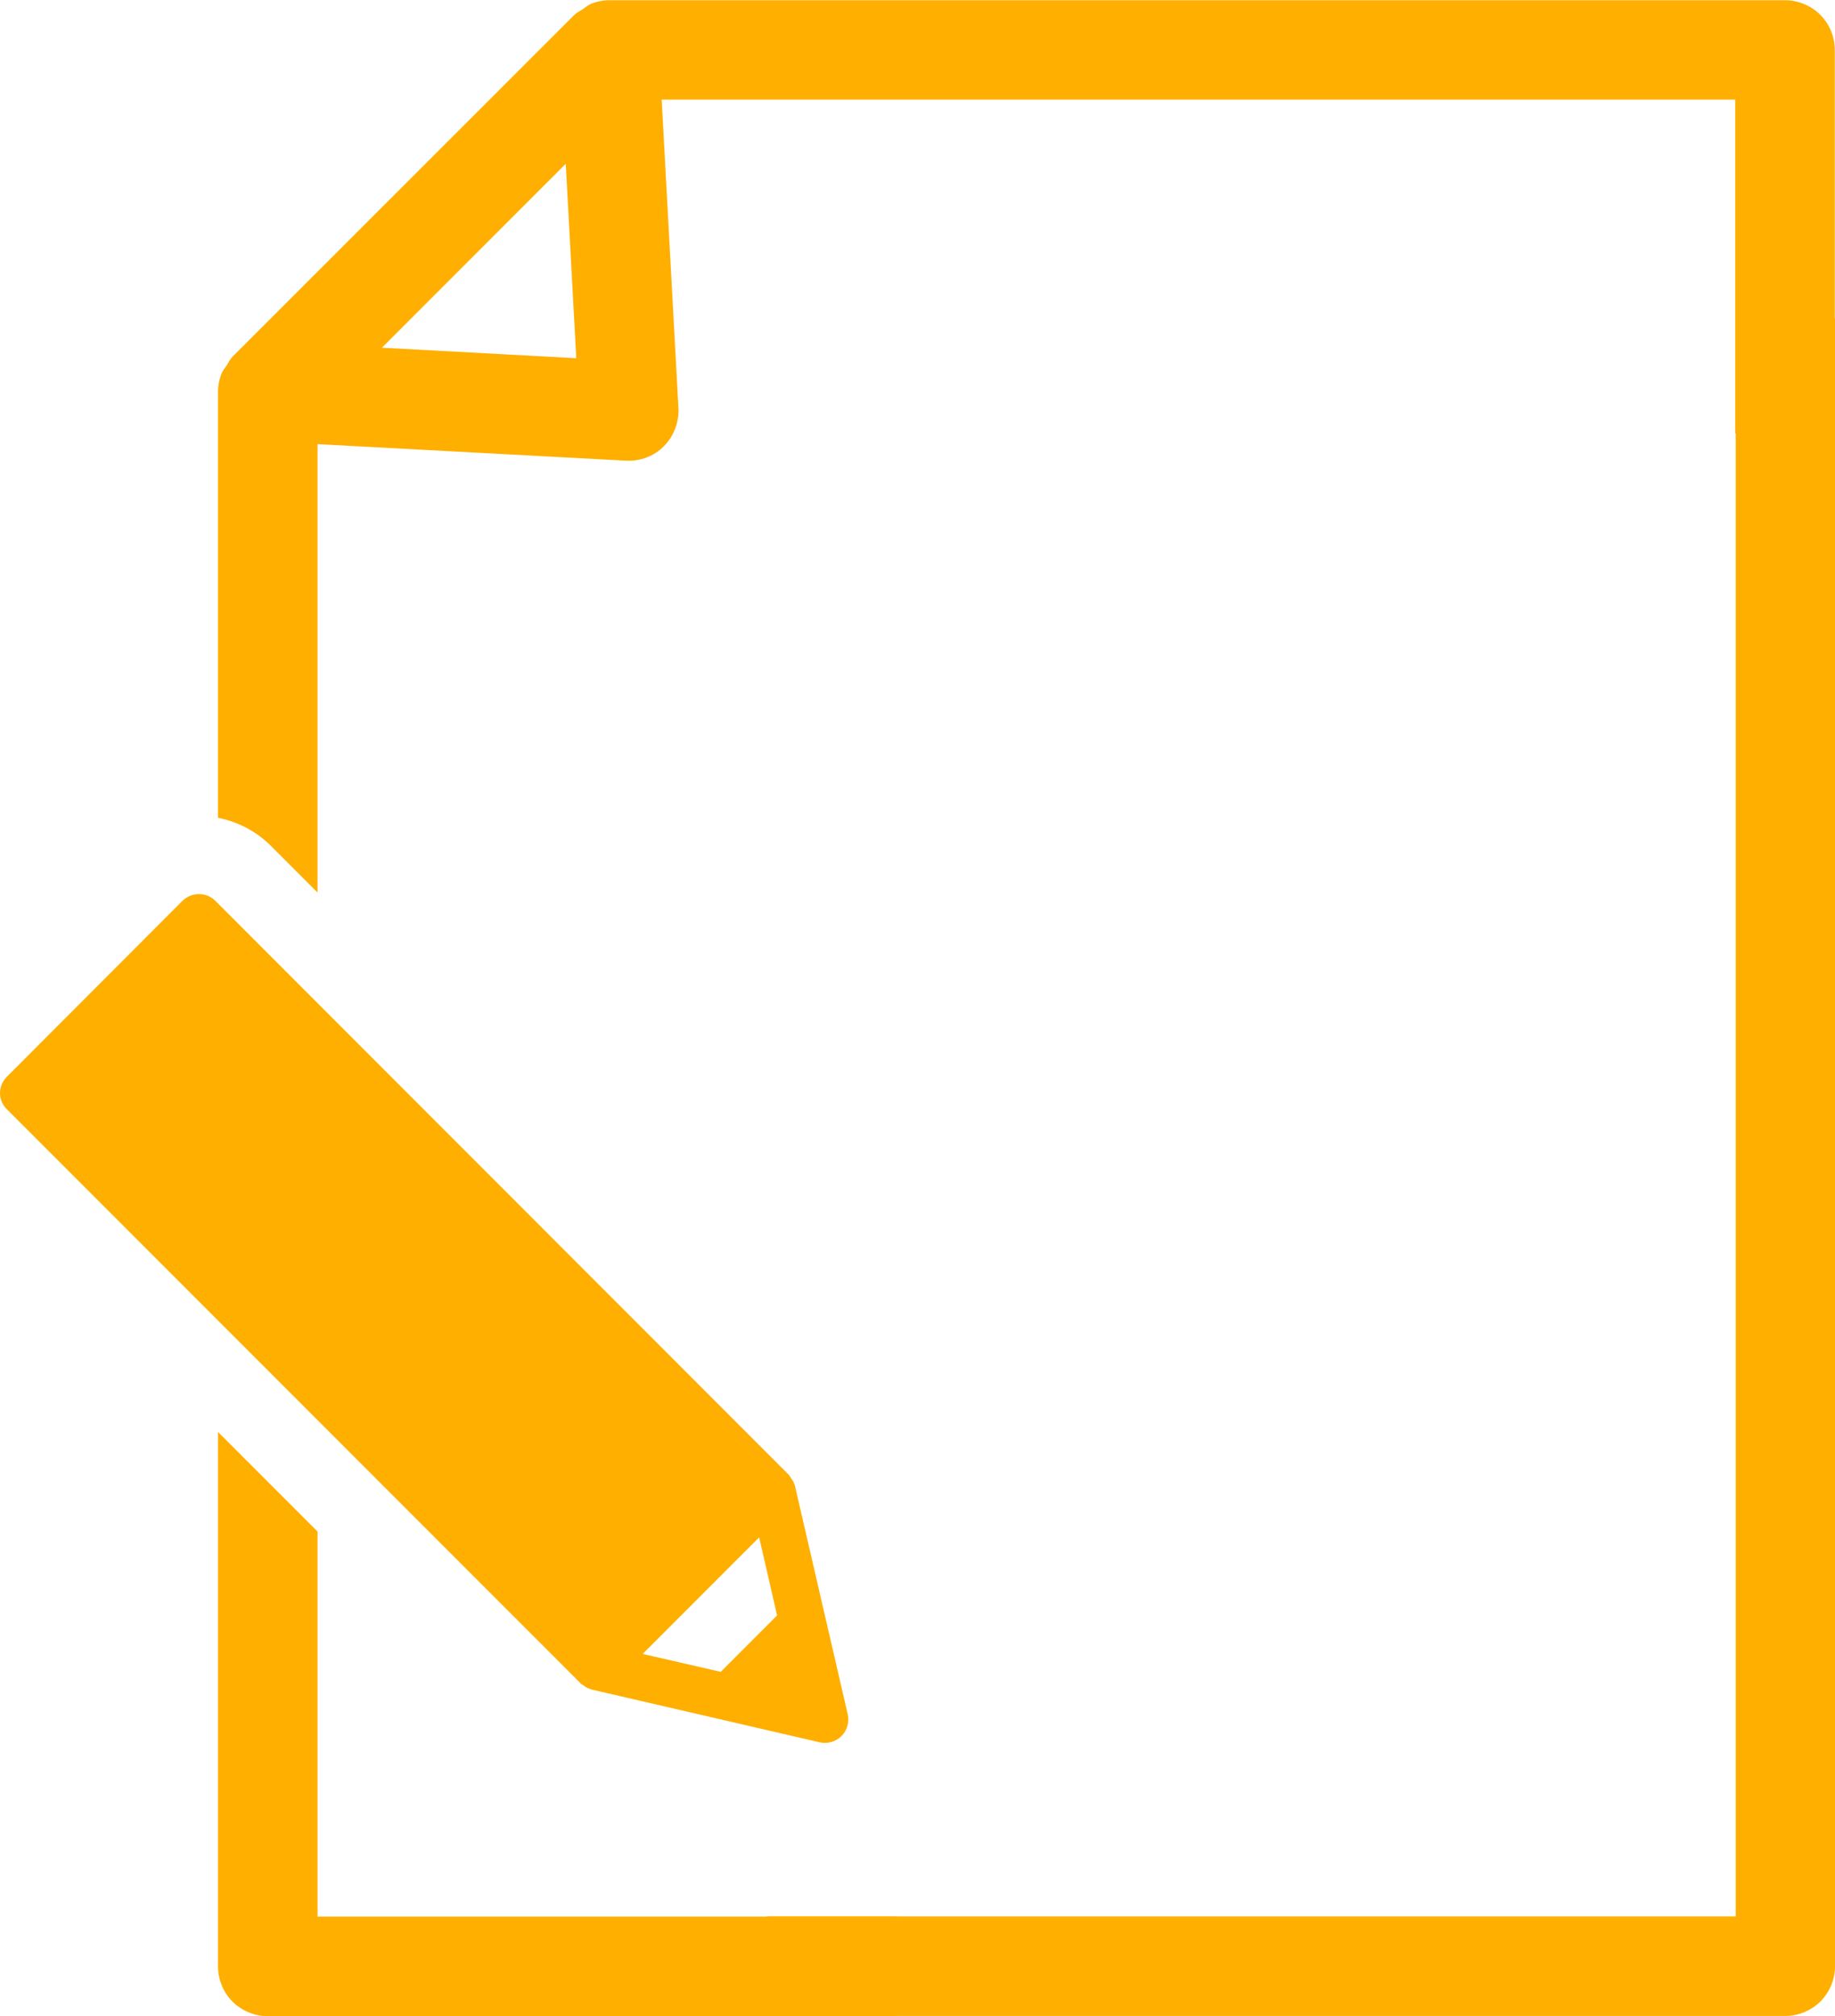
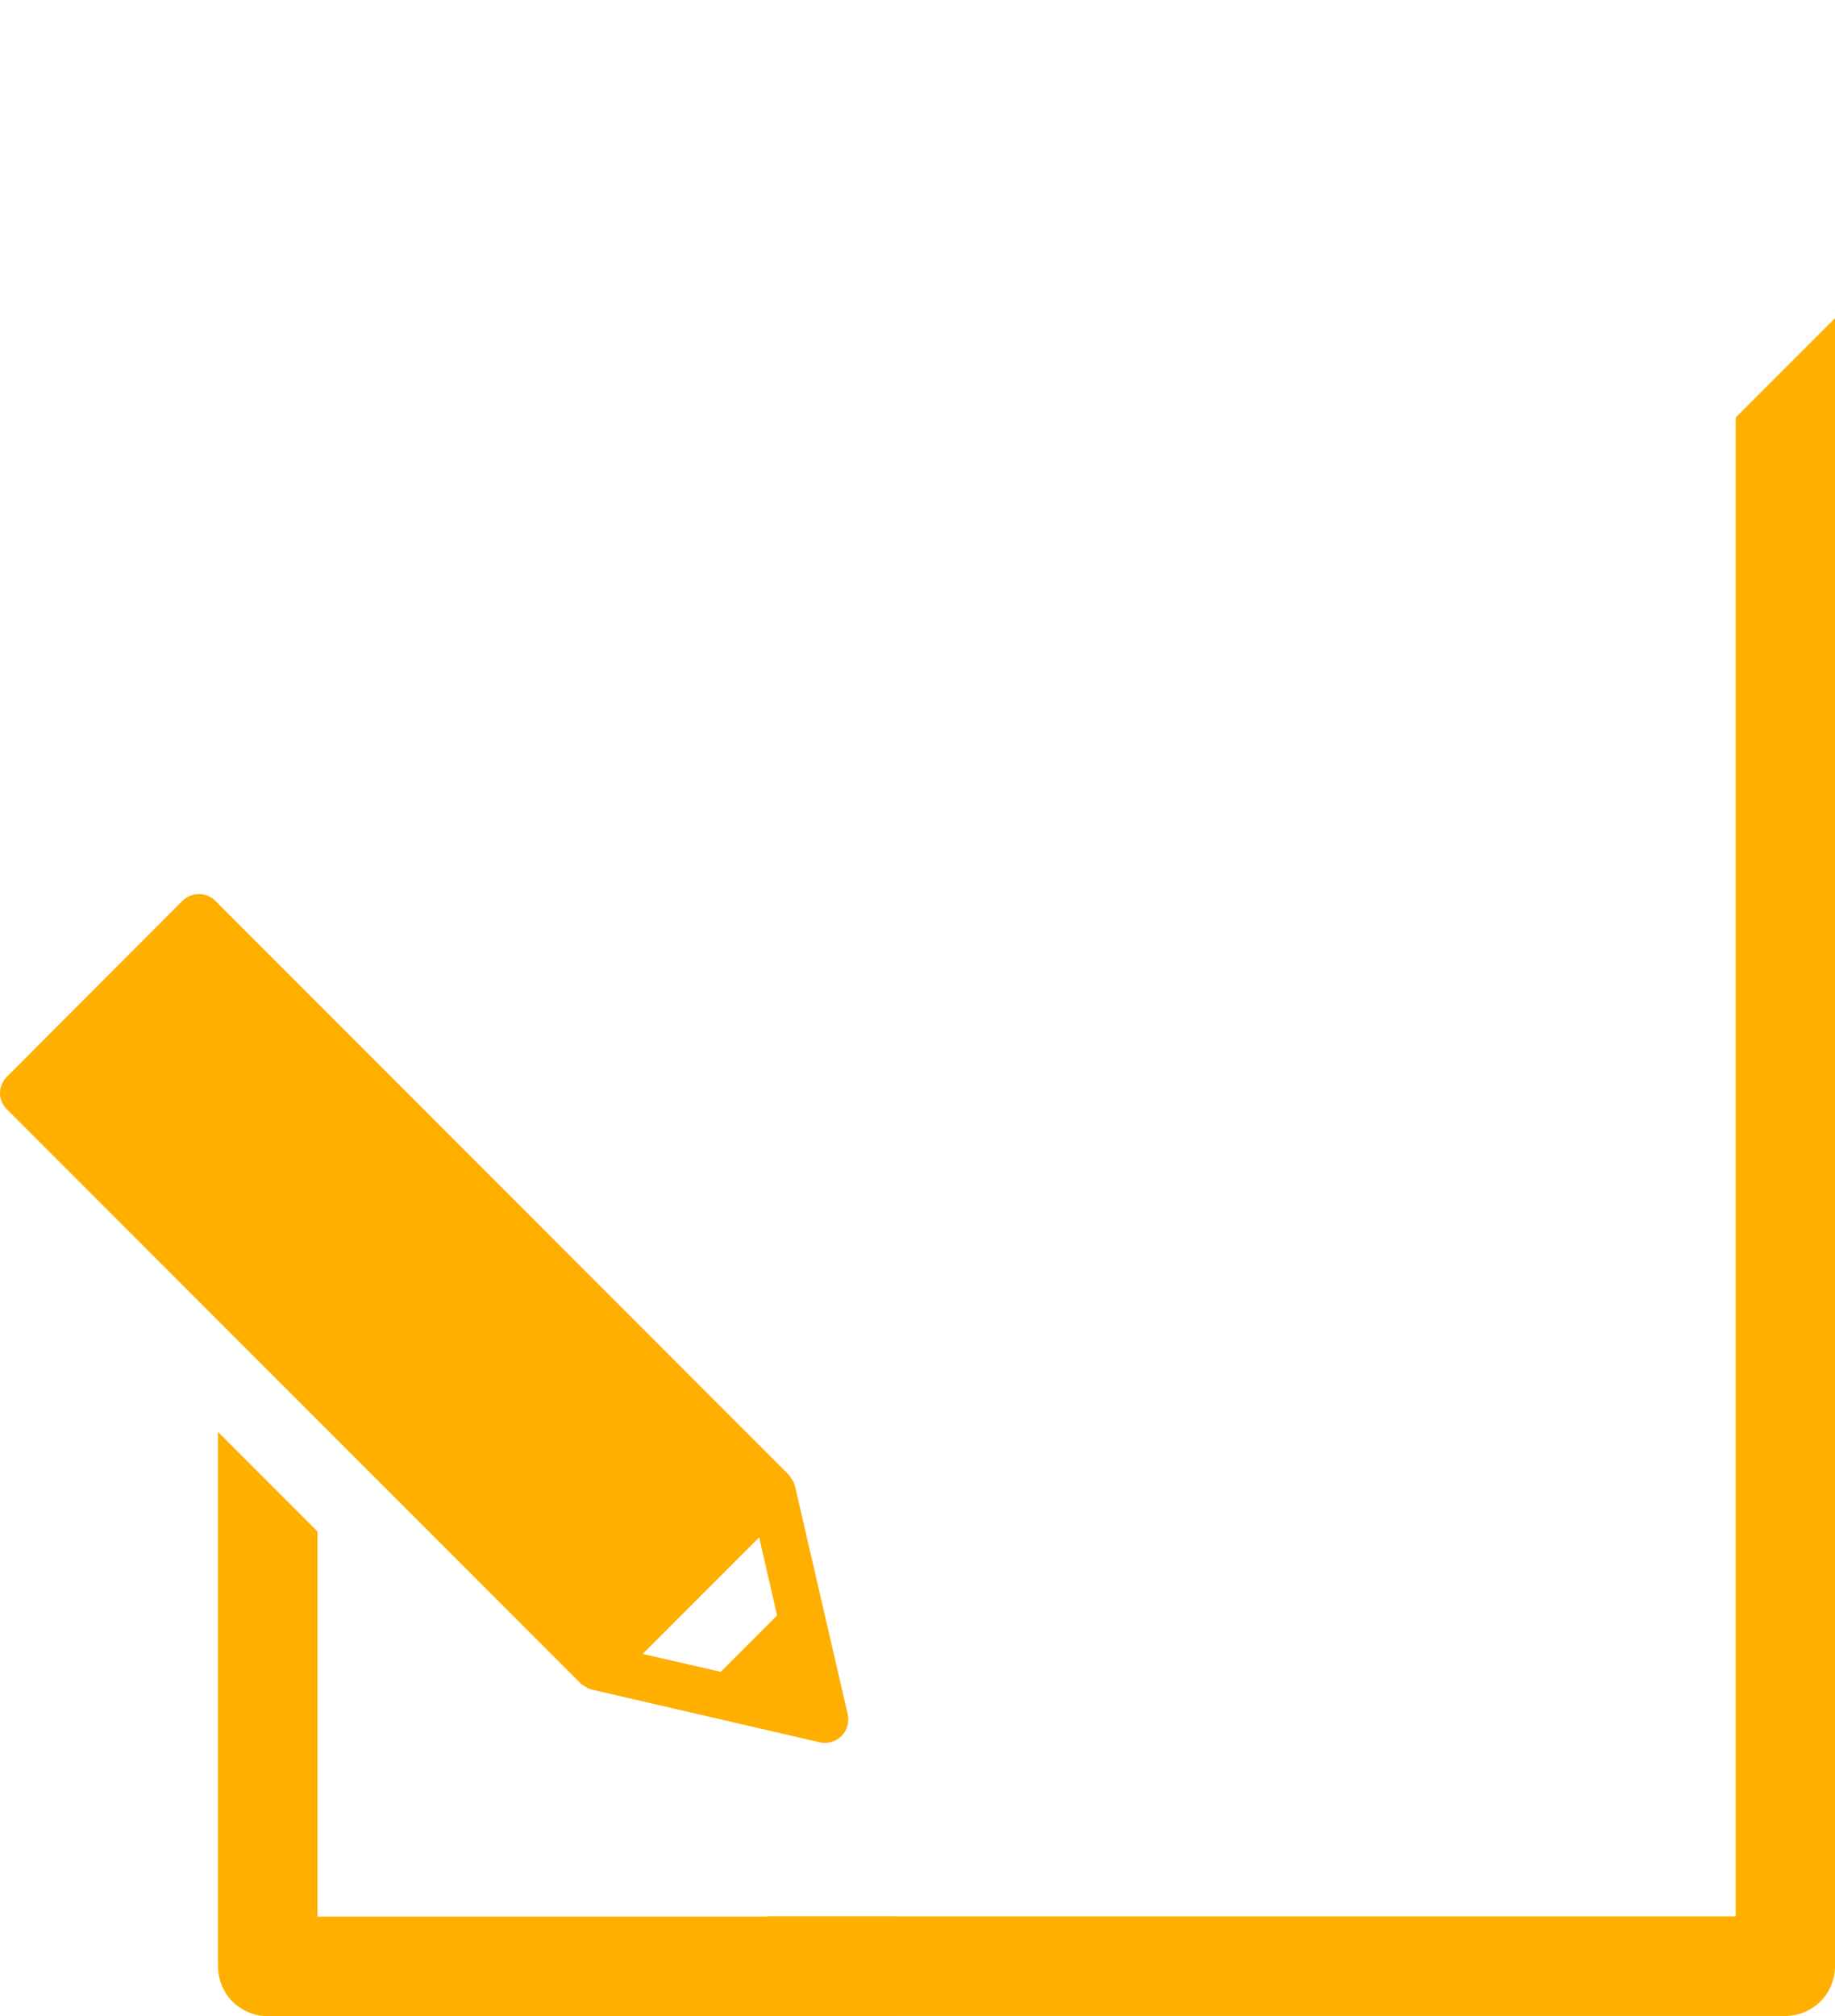
<svg xmlns="http://www.w3.org/2000/svg" id="b" data-name="レイヤー 2" width="82.06" height="90.11" viewBox="0 0 82.06 90.11">
  <defs>
    <style>
      .d {
        fill: #ffaf00;
        stroke-width: 0px;
      }
    </style>
  </defs>
  <g id="c" data-name="5/30修正箇所">
    <g>
-       <path class="d" d="M14.2,39.88v-20.03l13.8.74c.63.03,1.25-.2,1.69-.65.44-.44.68-1.07.65-1.69l-.75-13.8h48.01v14.92h4.45V2.23c0-.59-.24-1.16-.65-1.57-.41-.41-.99-.65-1.57-.65H27.25c-.29,0-.58.06-.86.18-.11.05-.21.14-.31.21-.14.09-.28.15-.4.27l-15.28,15.27c-.12.12-.18.26-.26.39-.07.11-.16.2-.21.32-.12.27-.18.56-.18.86v19.04c.86.17,1.7.59,2.36,1.25l2.09,2.09ZM25.3,7.32l.47,8.69-8.69-.47,8.22-8.22Z" />
      <path class="d" d="M14.2,68.45l-4.45-4.45v23.89c0,.59.24,1.16.65,1.57.41.41.99.65,1.57.65h28.13v-4.45H14.2v-17.21Z" />
      <path class="d" d="M77.61,18.67l4.45-4.45v73.66c0,.59-.24,1.16-.65,1.57-.41.41-.99.65-1.57.65h-45.54v-4.45h43.32s0-66.99,0-66.99Z" />
      <path class="d" d="M25.96,75.24l.3.2.09.03.1.04,10.21,2.36c.35.08.72-.03.97-.28.25-.25.36-.62.28-.97l-2.36-10.21-.04-.11-.03-.08-.2-.3h0s-25.65-25.66-25.65-25.66c-.4-.4-1.06-.4-1.47,0L.31,48.12c-.19.19-.31.46-.31.73s.11.54.31.73l25.65,25.65h0ZM33.95,68.71l.8,3.49-2.52,2.52-3.49-.8,5.2-5.2Z" />
    </g>
  </g>
</svg>